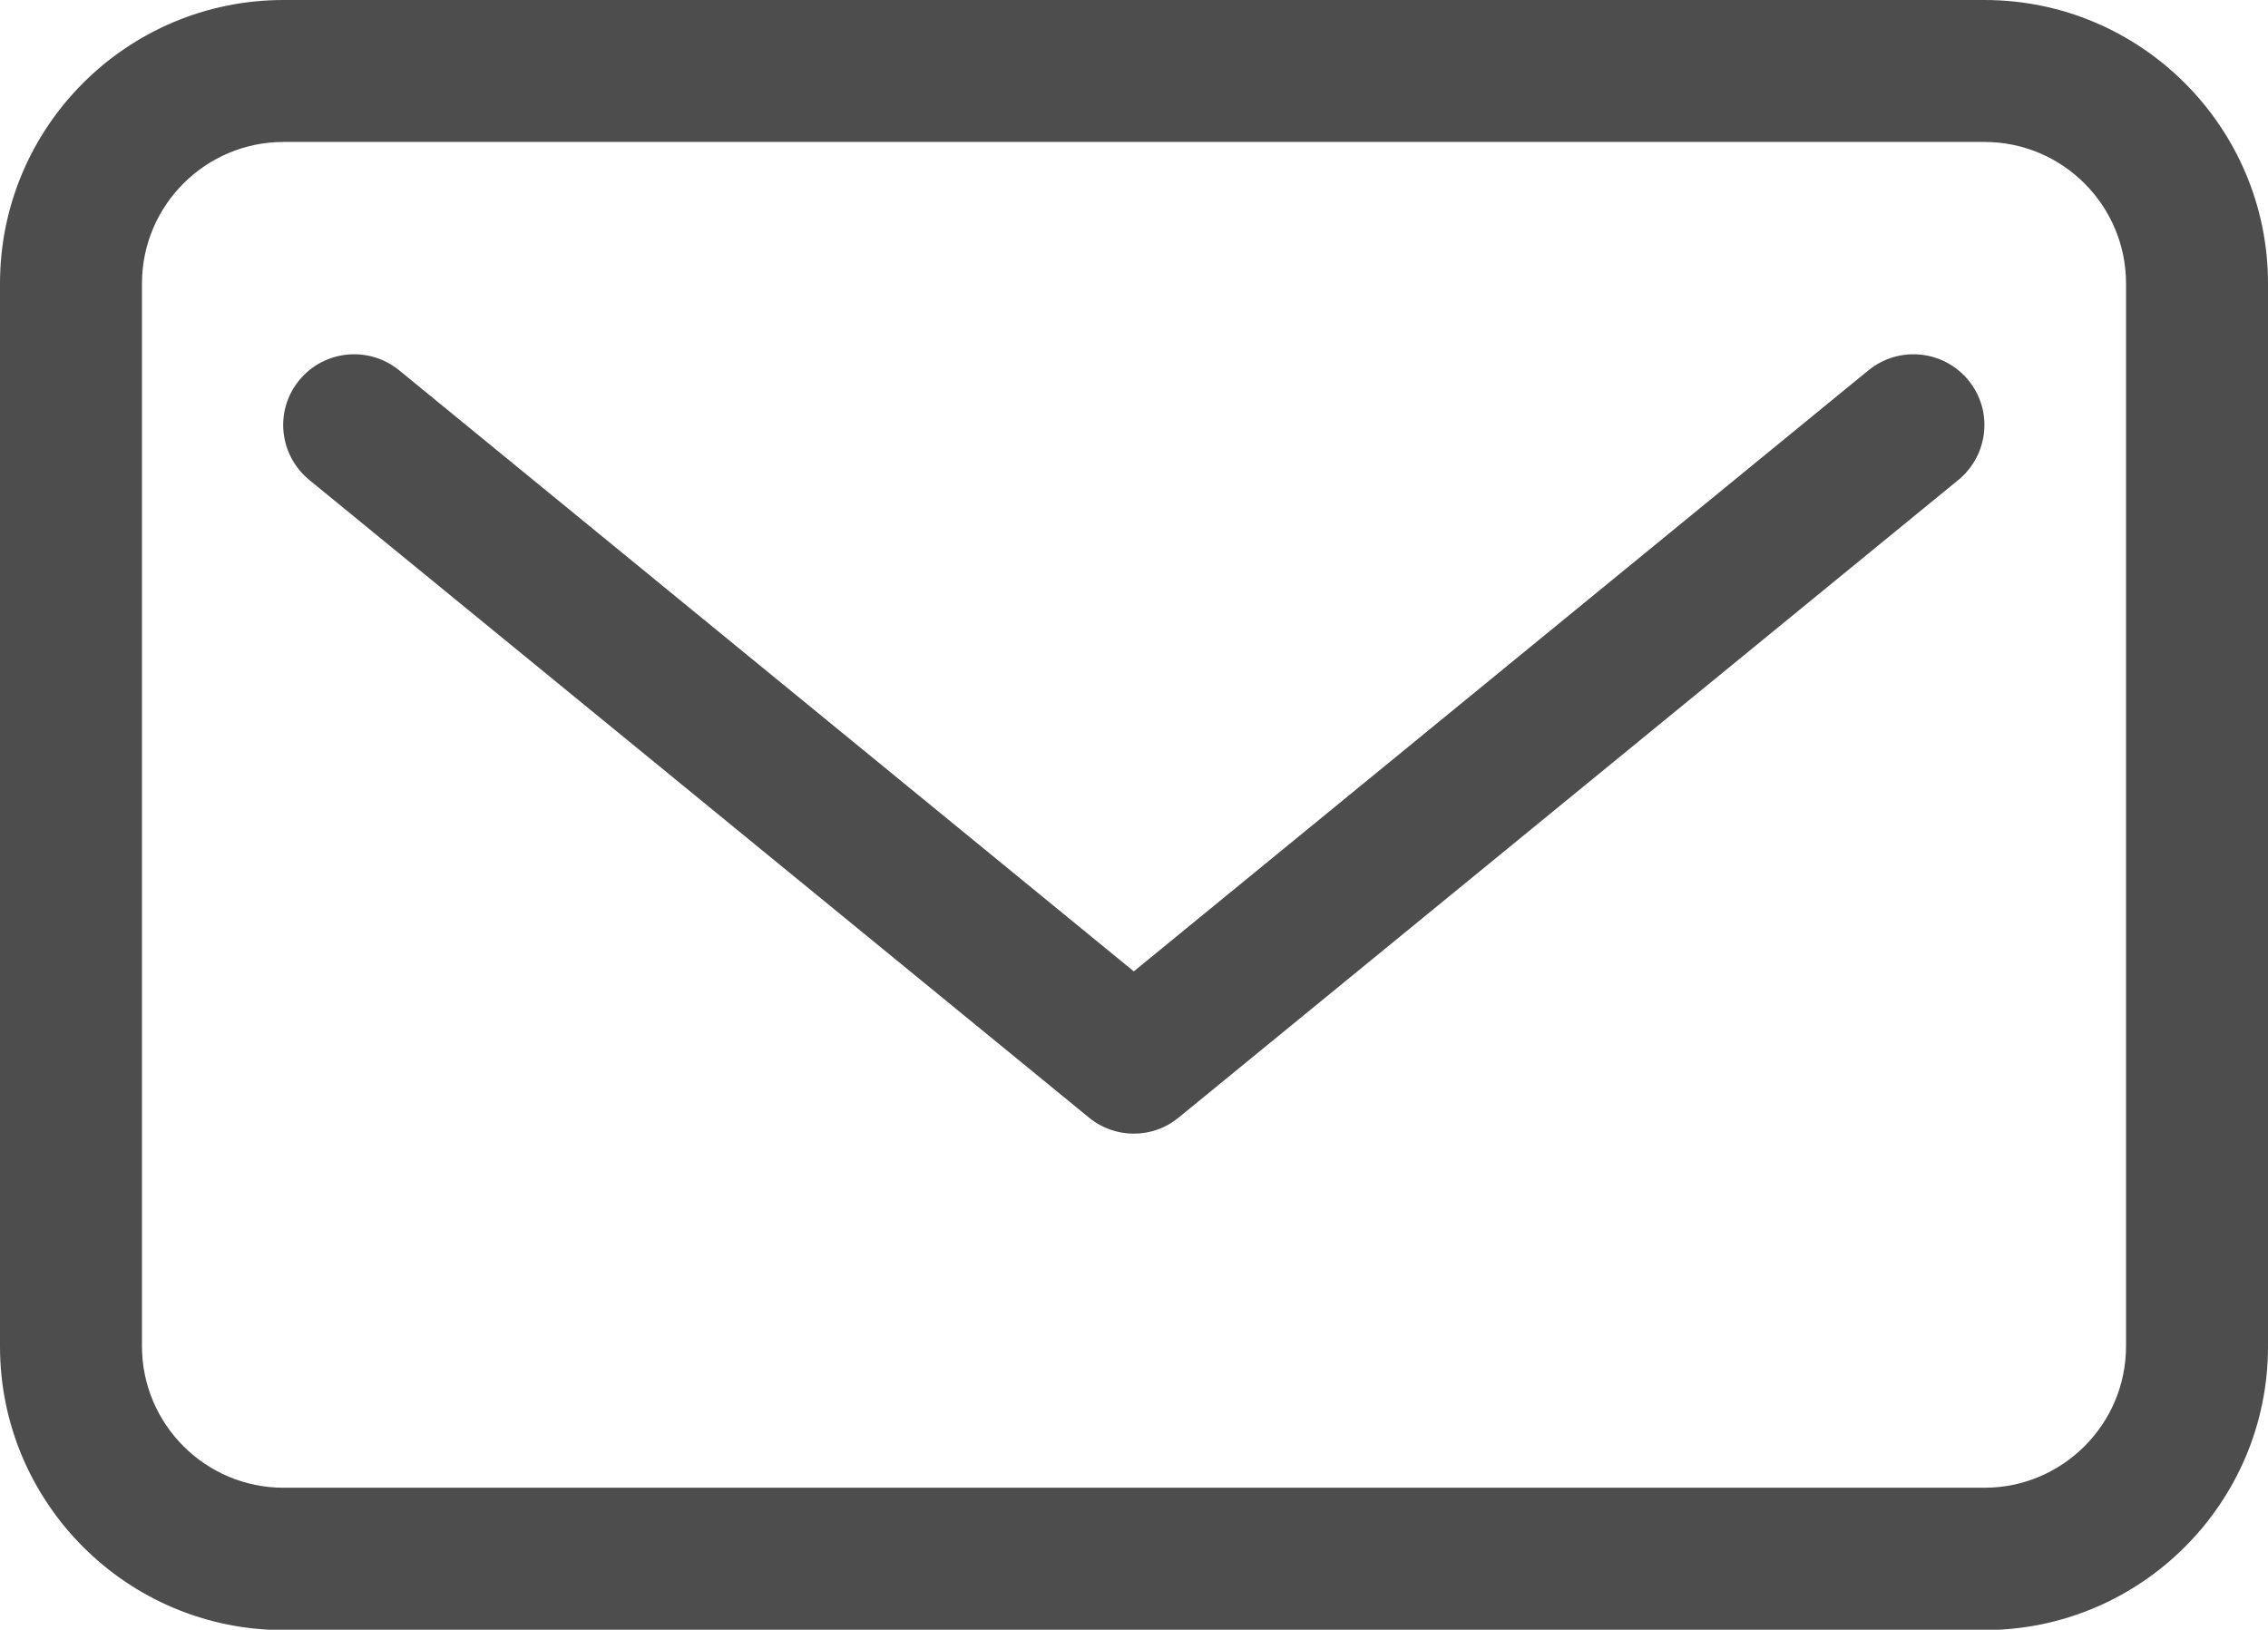
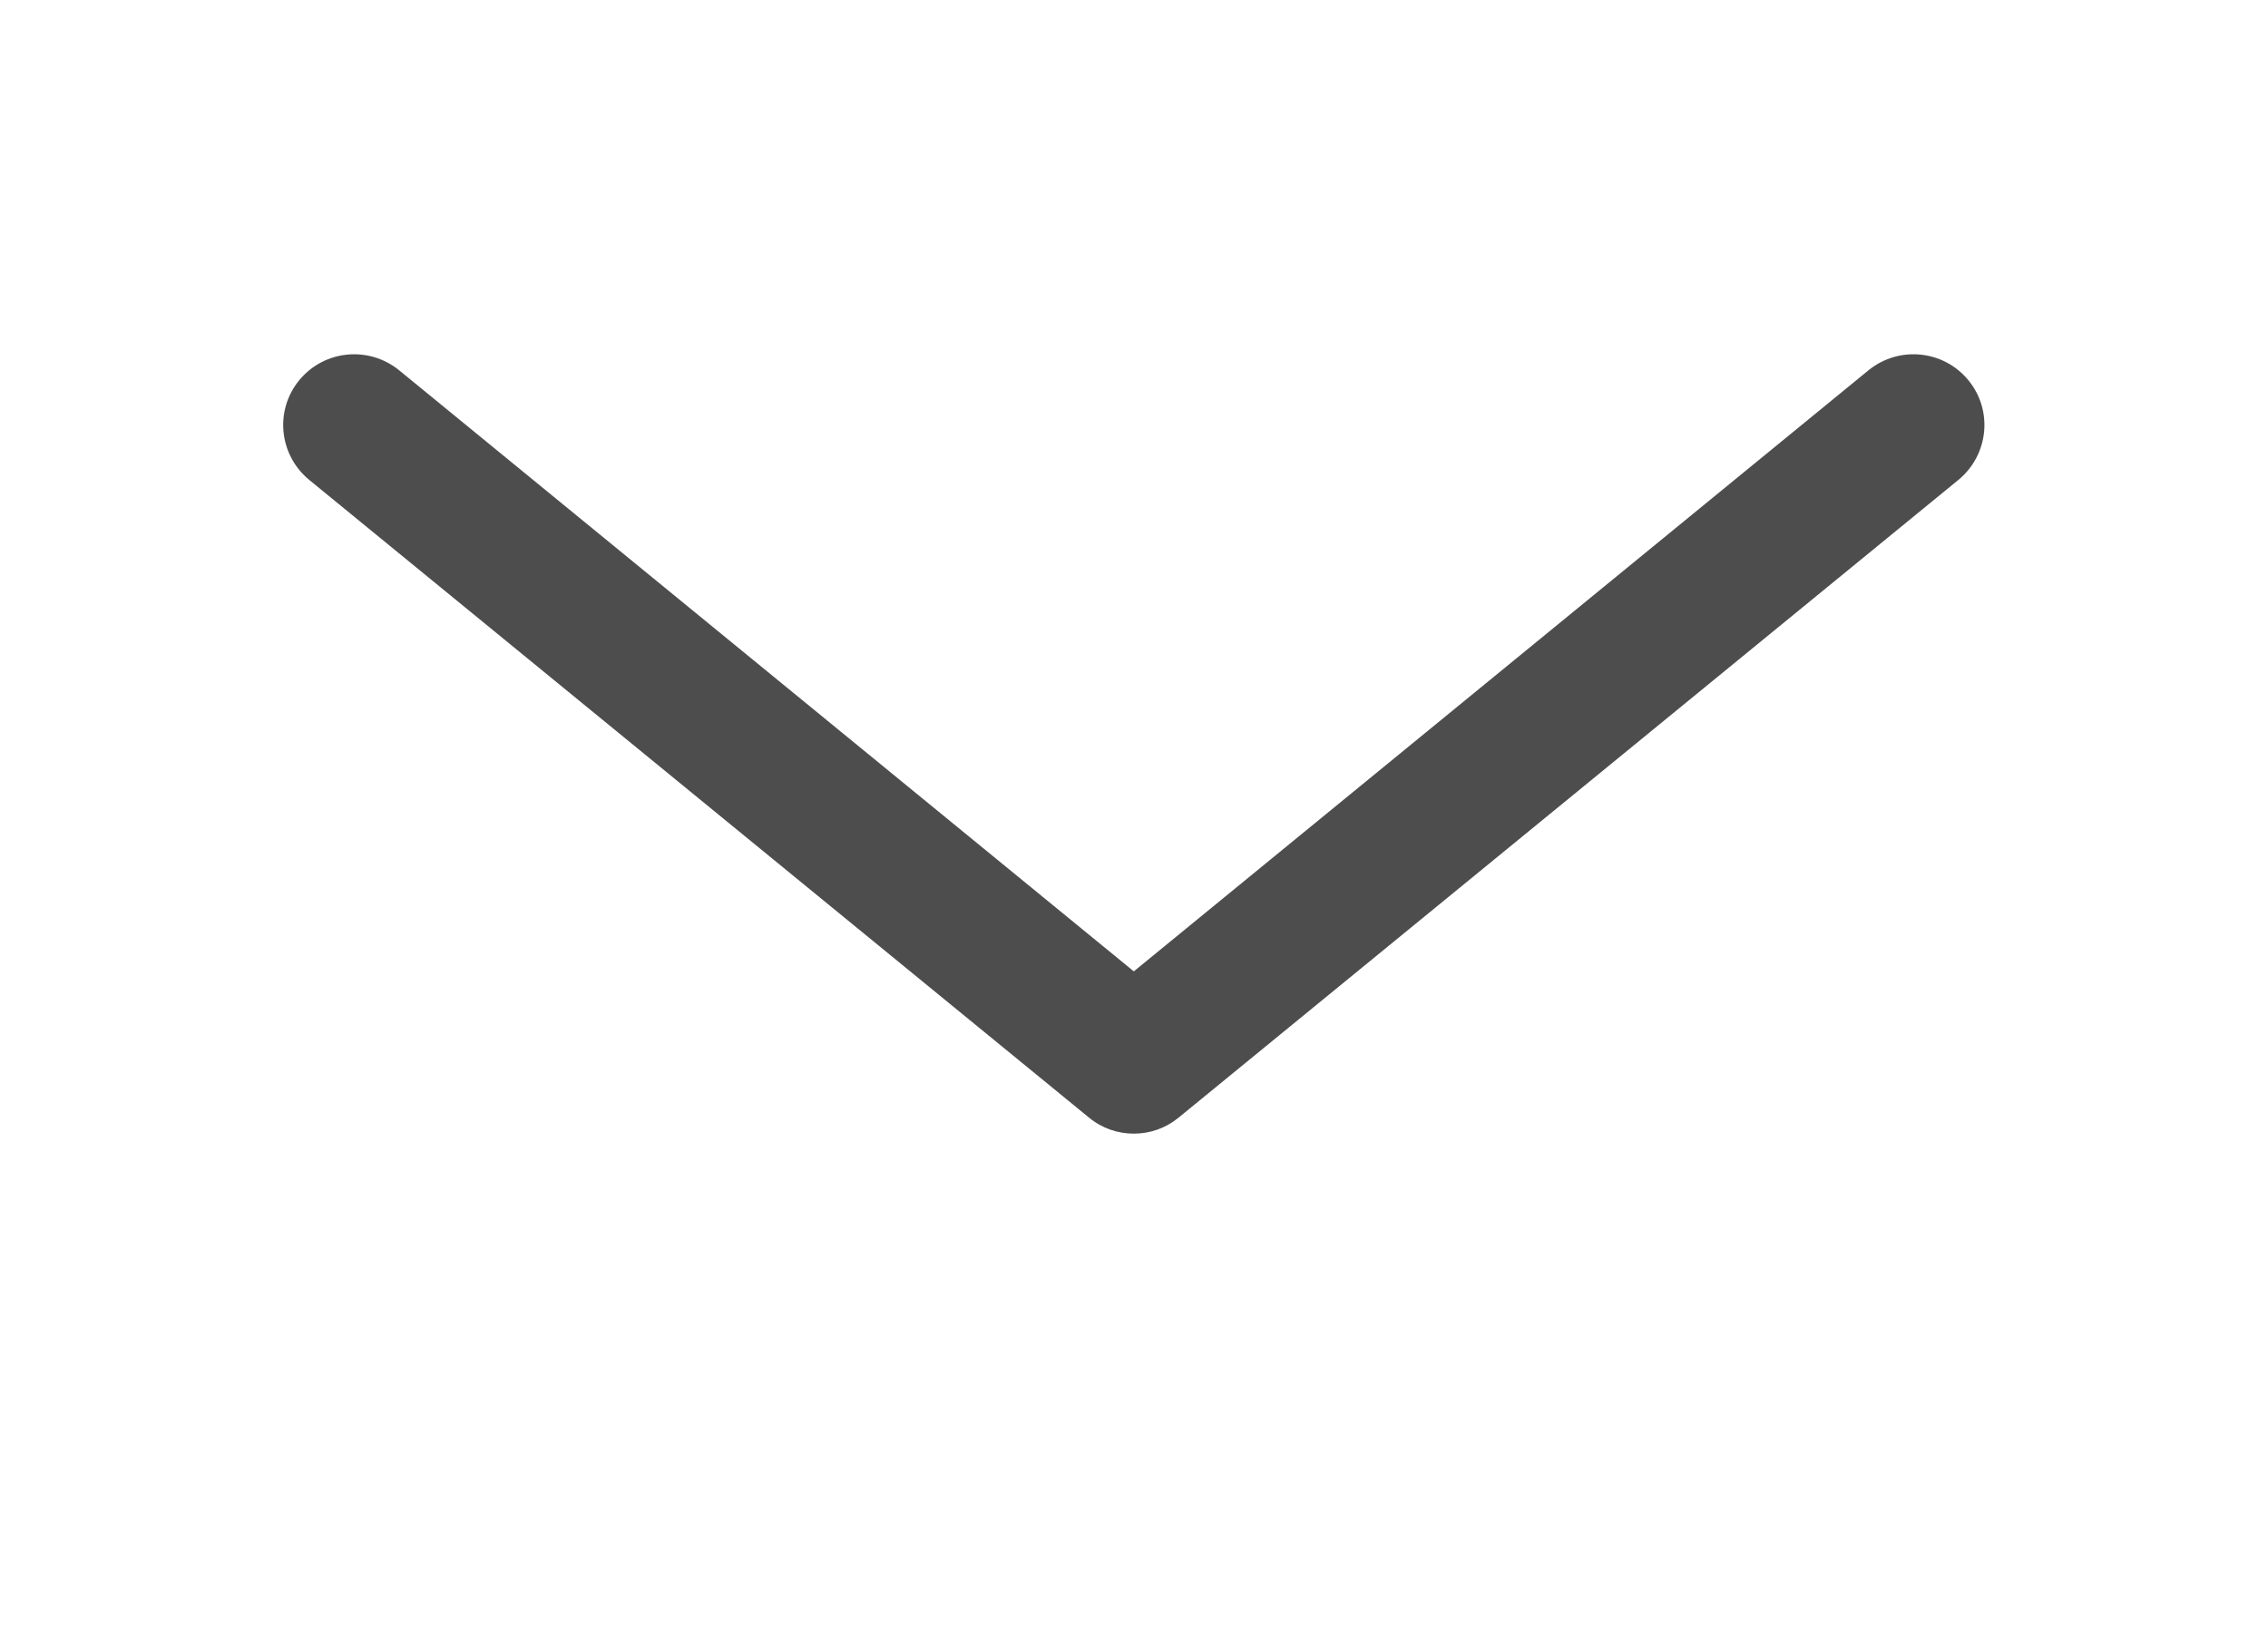
<svg xmlns="http://www.w3.org/2000/svg" id="Layer_2" data-name="Layer 2" viewBox="0 0 59.11 42.48">
  <defs>
    <style>      .cls-1 {        fill: #4d4d4d;      }    </style>
  </defs>
  <g id="Layer_1-2" data-name="Layer 1">
    <g>
-       <path class="cls-1" d="m51.72,0H7.39C3.31,0,0,3.31,0,7.39v27.71c0,4.07,3.31,7.39,7.39,7.39h44.33c4.07,0,7.39-3.31,7.39-7.39V7.39c0-4.07-3.31-7.39-7.39-7.39Zm3.69,35.09c0,2.04-1.66,3.69-3.69,3.69H7.39c-2.04,0-3.69-1.66-3.69-3.69V7.39c0-2.04,1.66-3.69,3.69-3.69h44.33c2.04,0,3.69,1.66,3.69,3.69v27.71Z" />
      <path class="cls-1" d="m48.7,9.65l-19.15,15.67L10.4,9.65c-.79-.64-1.95-.53-2.6.26-.65.79-.53,1.95.26,2.6l20.32,16.62c.34.28.75.42,1.17.42s.83-.14,1.17-.42l20.32-16.62c.79-.65.91-1.81.26-2.6-.65-.79-1.81-.9-2.6-.26Z" />
    </g>
  </g>
</svg>